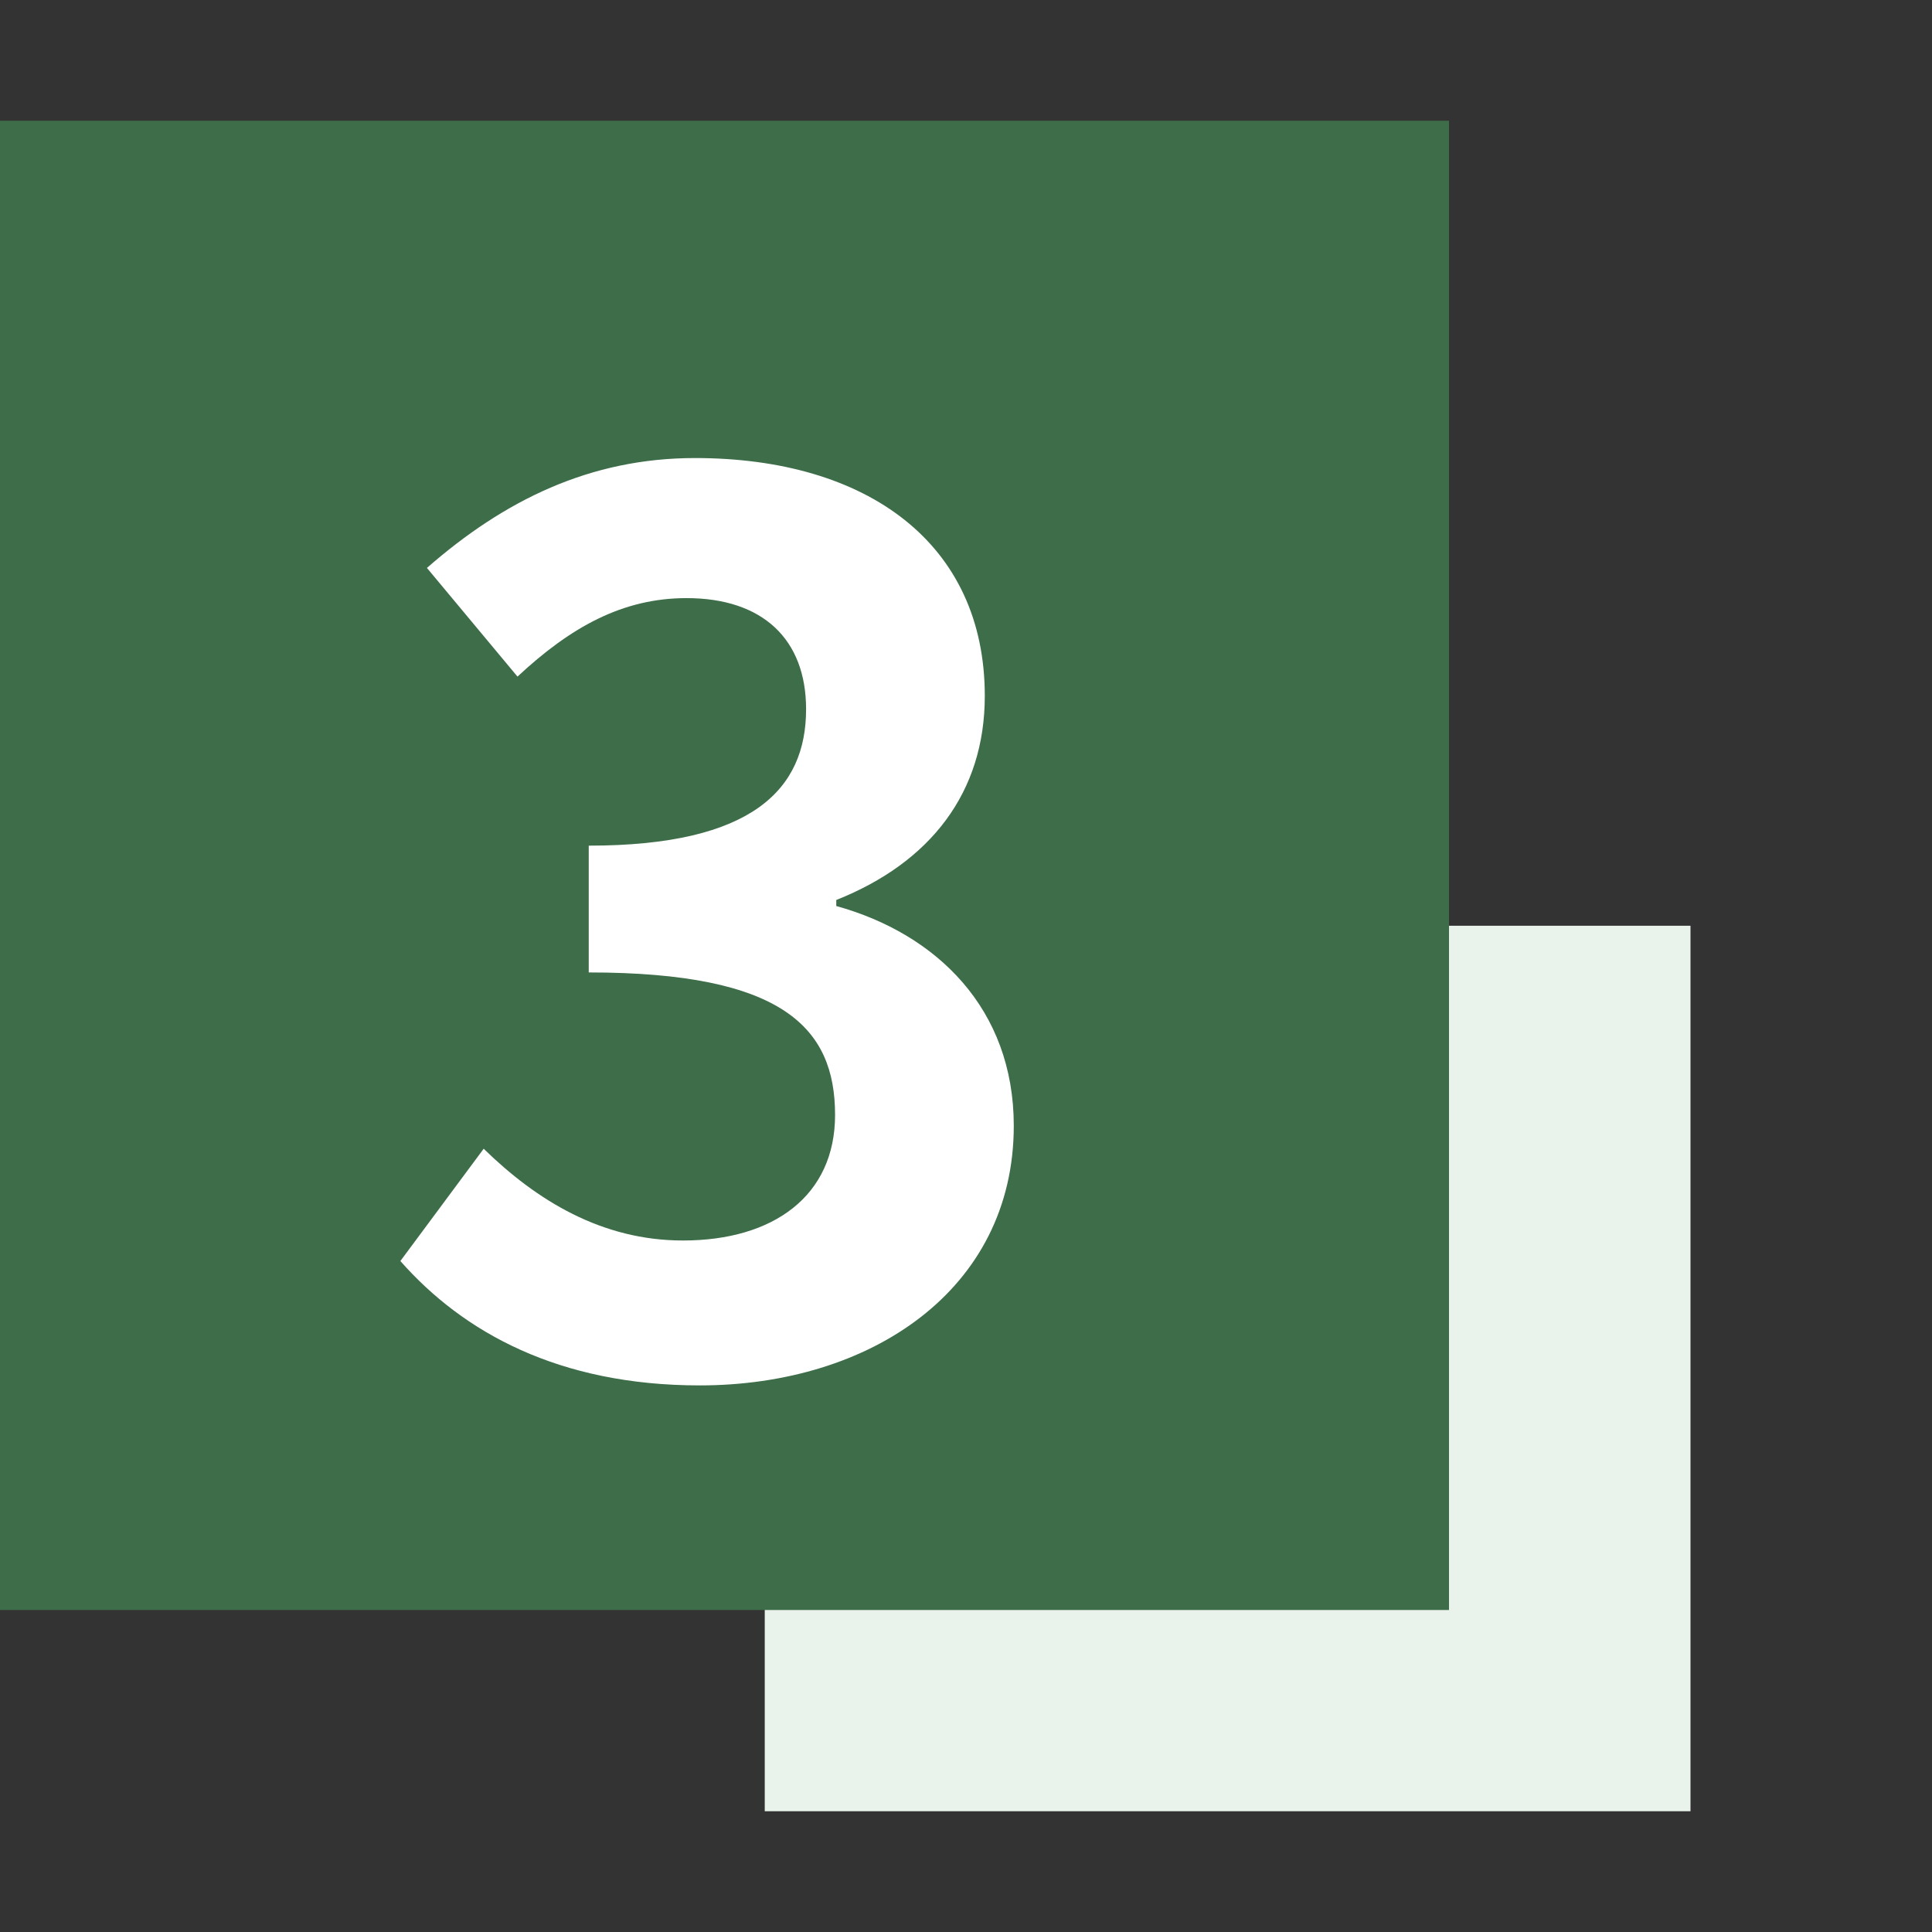
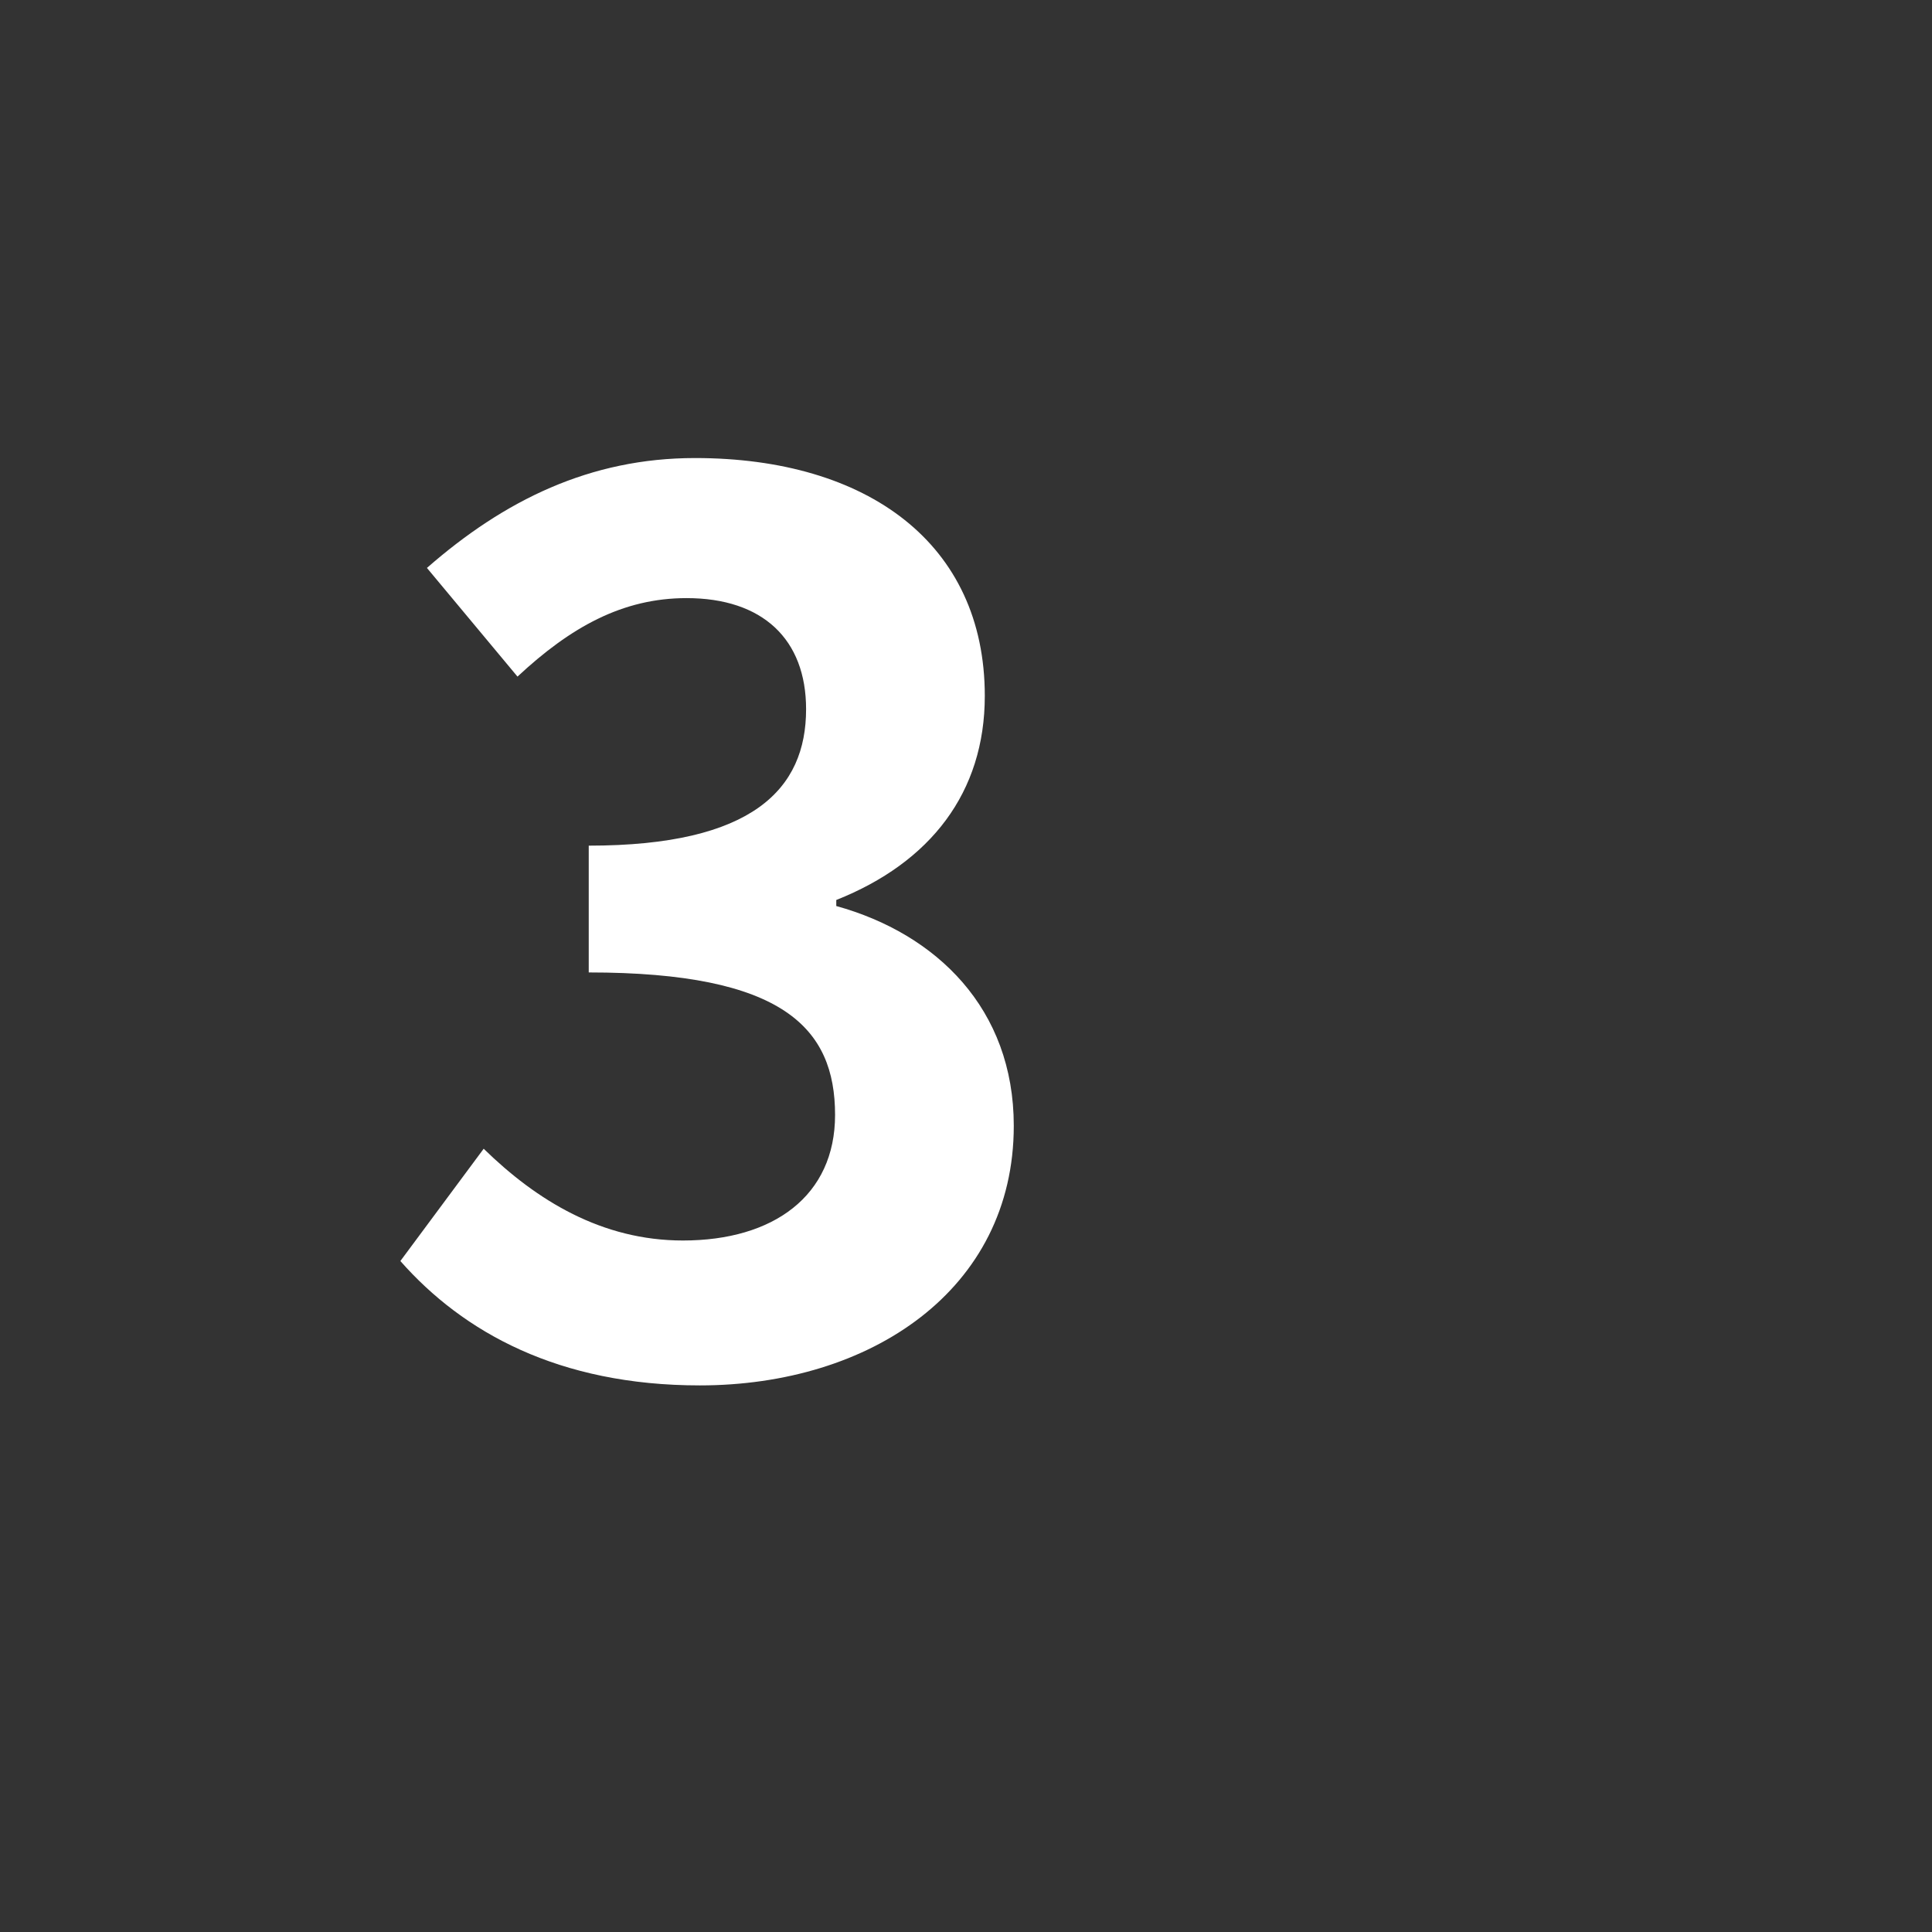
<svg xmlns="http://www.w3.org/2000/svg" width="48" height="48" viewBox="0 0 48 48">
  <rect x="0" y="0" width="48" height="48" fill="#333333" stroke="none" />
-   <rect x="19" y="23" width="23" height="22" fill="#E9F2EB">
-    </rect>
-   <rect y="3" width="36" height="37" fill="#3E6D49">
-    </rect>
  <path d="M17.387 34.42C21.617 34.42 25.187 32.05 25.187 27.97C25.187 25.06 23.267 23.2 20.777 22.51V22.36C23.117 21.43 24.467 19.69 24.467 17.29C24.467 13.51 21.557 11.38 17.267 11.38C14.657 11.38 12.527 12.43 10.607 14.11L12.857 16.81C14.177 15.58 15.467 14.86 17.057 14.86C18.947 14.86 20.027 15.88 20.027 17.62C20.027 19.6 18.707 21.01 14.627 21.01V24.16C19.457 24.16 20.747 25.54 20.747 27.7C20.747 29.71 19.217 30.82 16.967 30.82C14.957 30.82 13.337 29.83 12.017 28.54L9.947 31.33C11.507 33.1 13.877 34.42 17.387 34.42Z" fill="white">
   </path>
</svg>